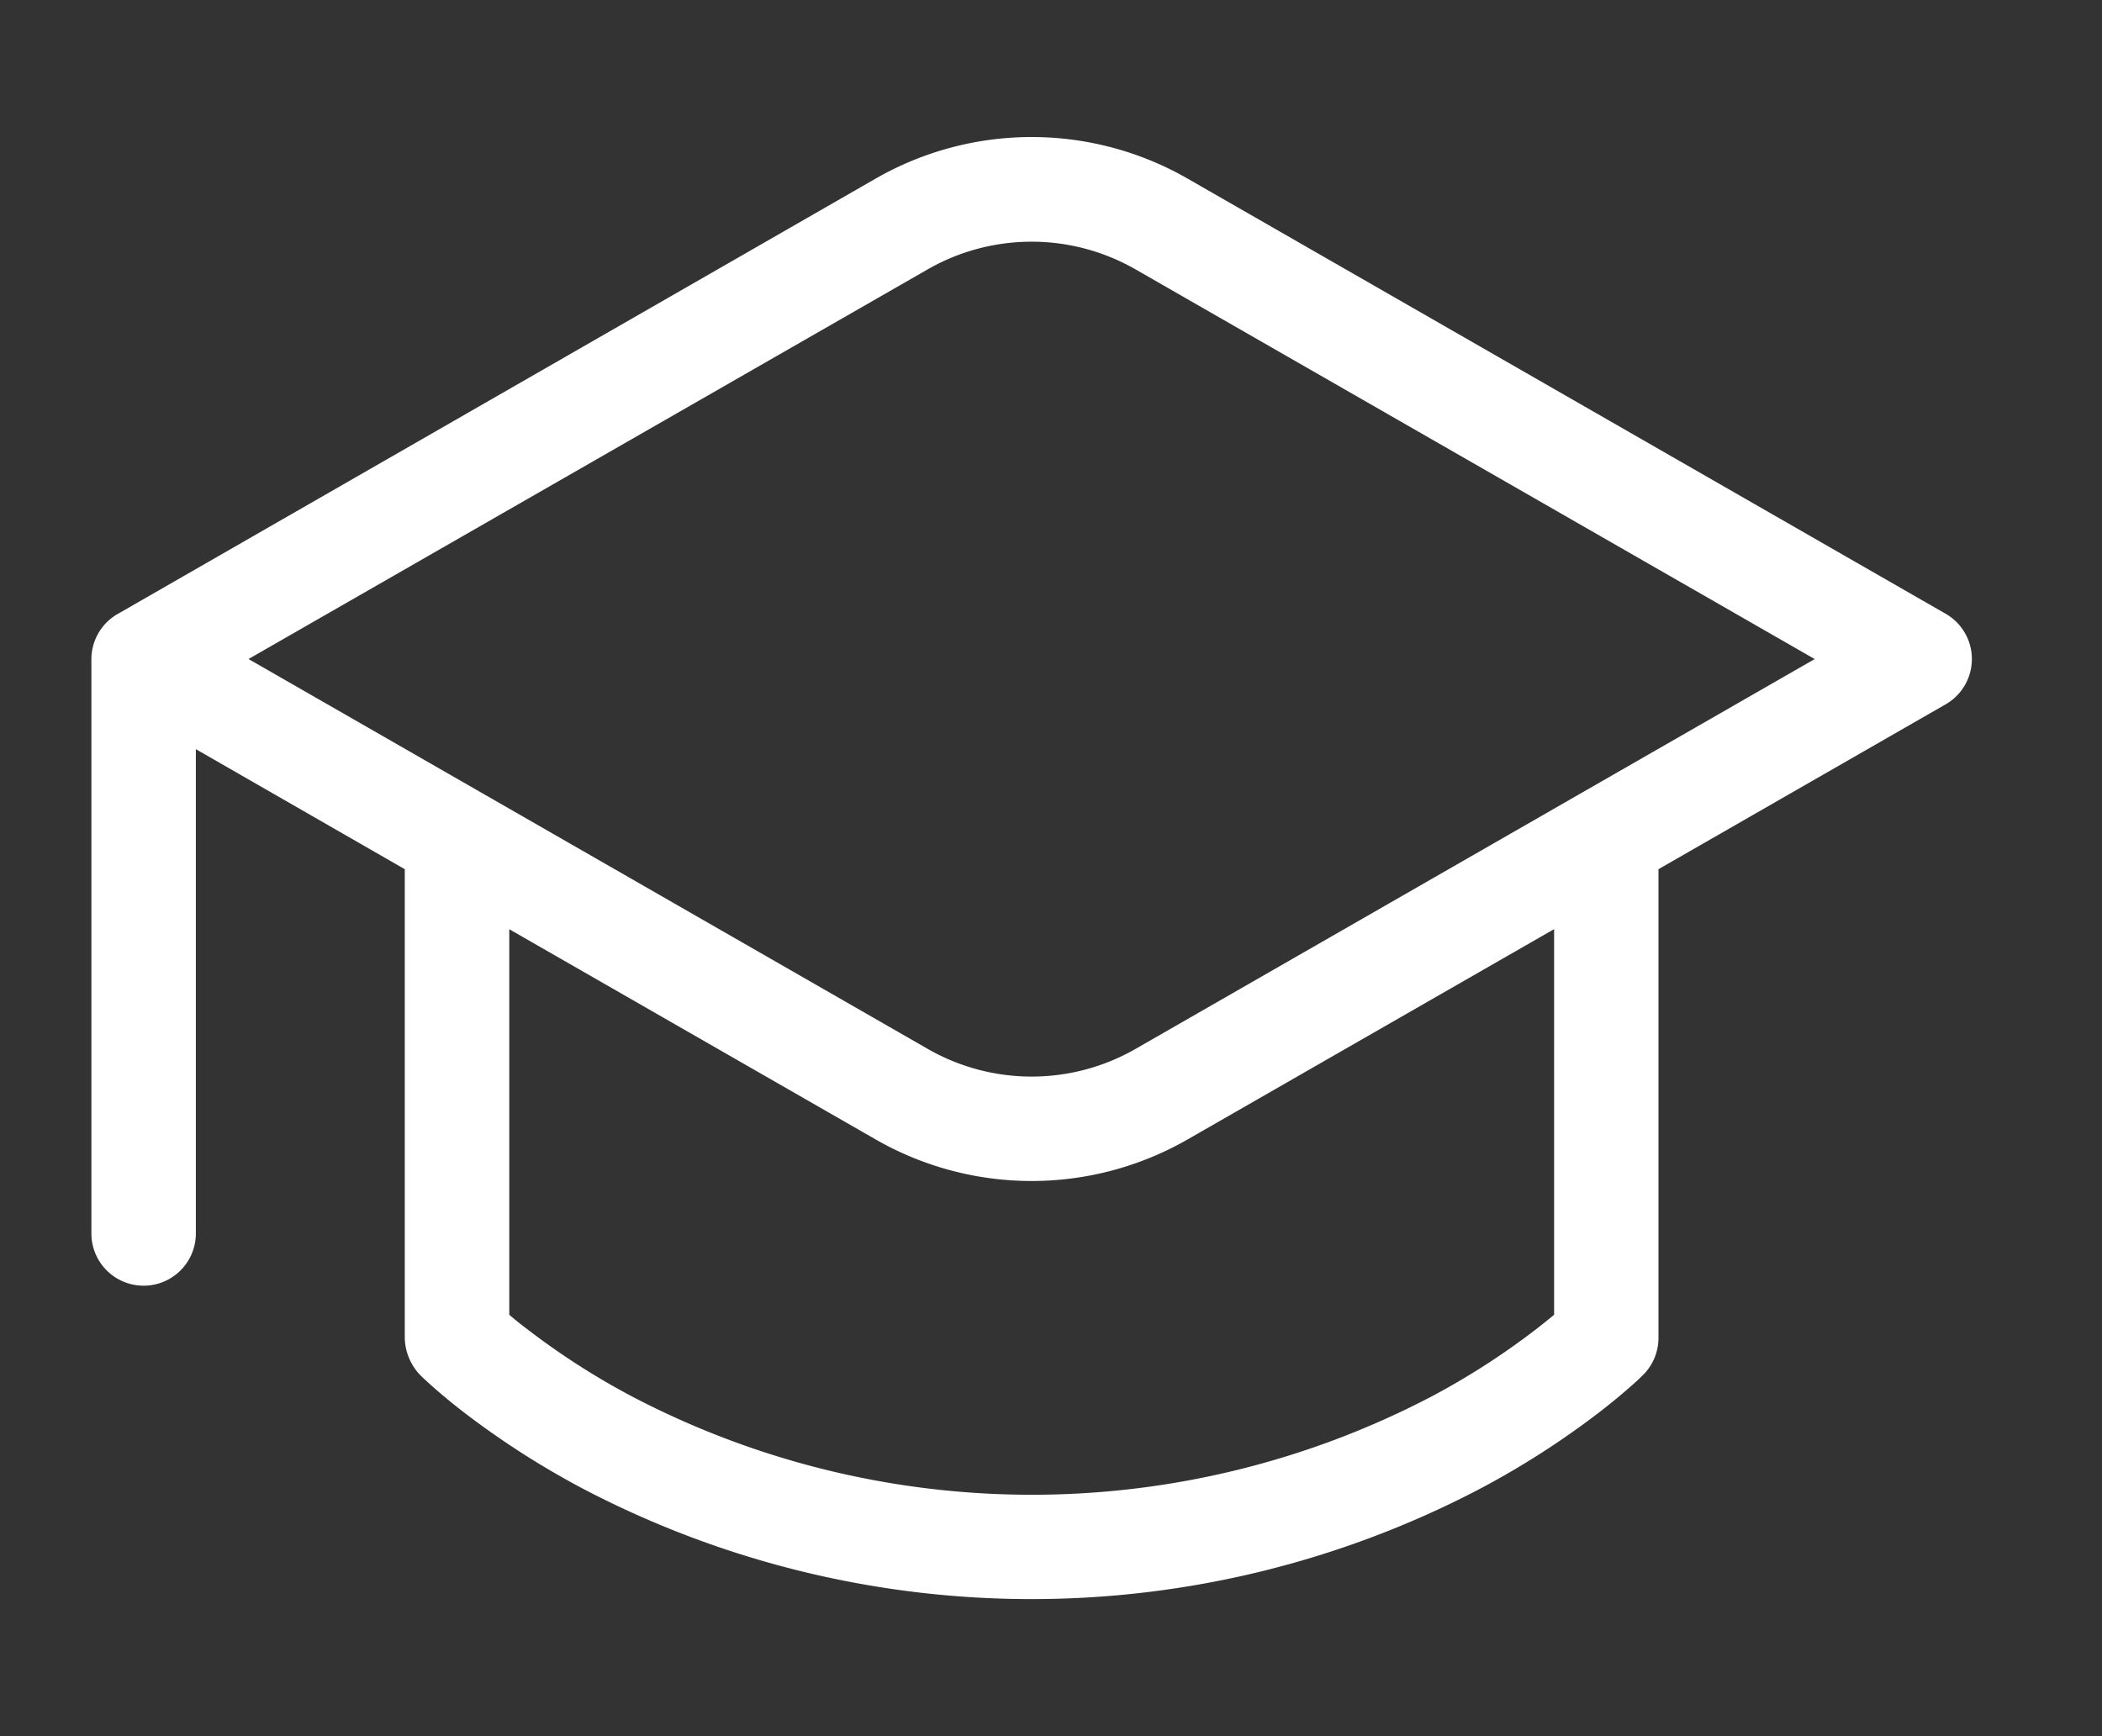
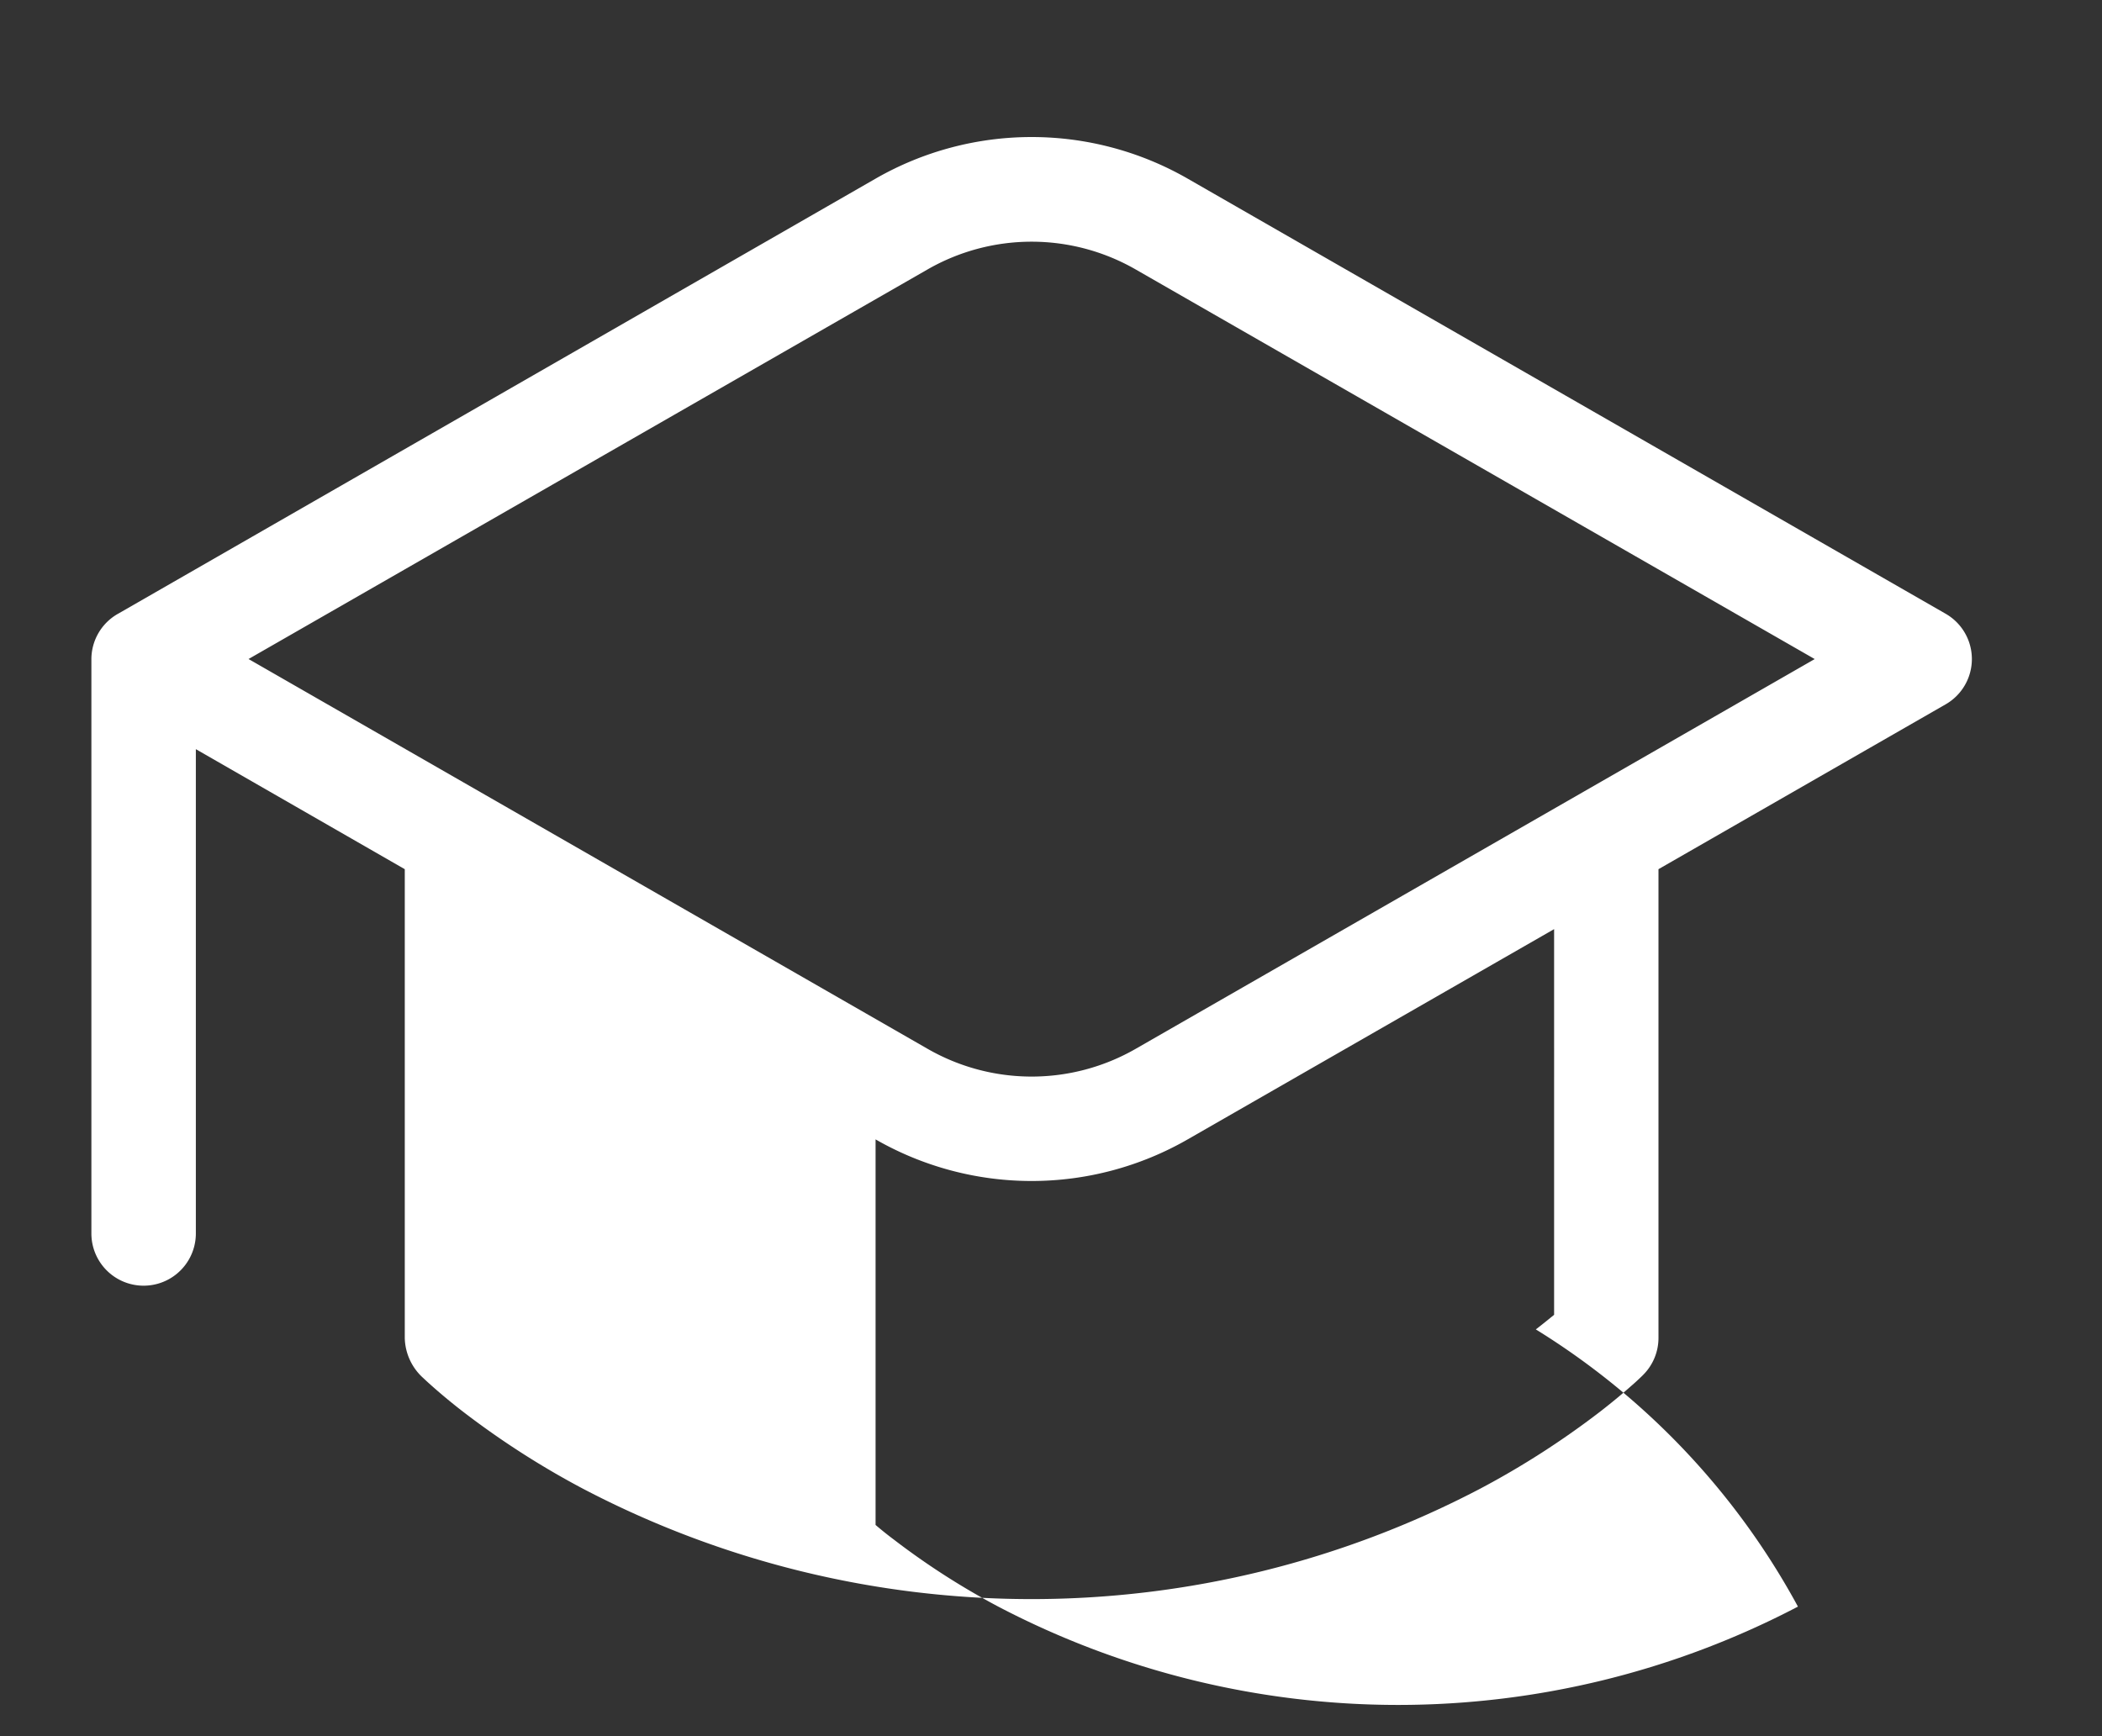
<svg xmlns="http://www.w3.org/2000/svg" width="46" height="38" viewBox="0 0 46 38">
  <rect x="0" y="0" width="46" height="38" fill="#333333" stroke="none" />
  <g id="icon" transform="translate(-1930 -385)">
-     <rect id="사각형_5926" data-name="사각형 5926" width="46" height="38" transform="translate(1930 385)" fill="#fff" opacity="0" />
-     <path id="hat-graduation-svgrepo-com" d="M18.161,3.913a6.858,6.858,0,0,1,6.83,0l16.587,9.523a1.143,1.143,0,0,1,0,1.983l-6.284,3.608V29.287a1.144,1.144,0,0,1-.335.808l0,0-.005.005-.016.016-.052.05c-.044.041-.105.1-.185.168-.158.141-.388.336-.687.568A18.548,18.548,0,0,1,31.4,32.582a21.152,21.152,0,0,1-19.651,0,18.539,18.539,0,0,1-2.609-1.676c-.3-.231-.528-.427-.687-.568-.079-.07-.141-.127-.184-.168a1.215,1.215,0,0,1-.411-.882V19.027L3.286,16.4V27A1.143,1.143,0,0,1,1,27V14.427a1.143,1.143,0,0,1,.6-1Zm6.83,21.028a6.859,6.859,0,0,1-6.83,0l-8.016-4.6v8.439c.107.091.239.2.4.32a16.212,16.212,0,0,0,2.285,1.467,18.865,18.865,0,0,0,17.5,0A16.2,16.2,0,0,0,32.61,29.1c.157-.121.289-.229.4-.32V20.339ZM23.852,5.9a4.572,4.572,0,0,0-4.553,0L4.439,14.427,19.3,22.959a4.572,4.572,0,0,0,4.553,0l14.86-8.531Z" transform="translate(1931 384.997)" fill="#fff" />
+     <path id="hat-graduation-svgrepo-com" d="M18.161,3.913a6.858,6.858,0,0,1,6.83,0l16.587,9.523a1.143,1.143,0,0,1,0,1.983l-6.284,3.608V29.287a1.144,1.144,0,0,1-.335.808l0,0-.005.005-.016.016-.052.05c-.044.041-.105.1-.185.168-.158.141-.388.336-.687.568A18.548,18.548,0,0,1,31.4,32.582a21.152,21.152,0,0,1-19.651,0,18.539,18.539,0,0,1-2.609-1.676c-.3-.231-.528-.427-.687-.568-.079-.07-.141-.127-.184-.168a1.215,1.215,0,0,1-.411-.882V19.027L3.286,16.4V27A1.143,1.143,0,0,1,1,27V14.427a1.143,1.143,0,0,1,.6-1Zm6.83,21.028a6.859,6.859,0,0,1-6.83,0v8.439c.107.091.239.2.4.32a16.212,16.212,0,0,0,2.285,1.467,18.865,18.865,0,0,0,17.5,0A16.2,16.2,0,0,0,32.61,29.1c.157-.121.289-.229.4-.32V20.339ZM23.852,5.9a4.572,4.572,0,0,0-4.553,0L4.439,14.427,19.3,22.959a4.572,4.572,0,0,0,4.553,0l14.86-8.531Z" transform="translate(1931 384.997)" fill="#fff" />
  </g>
</svg>